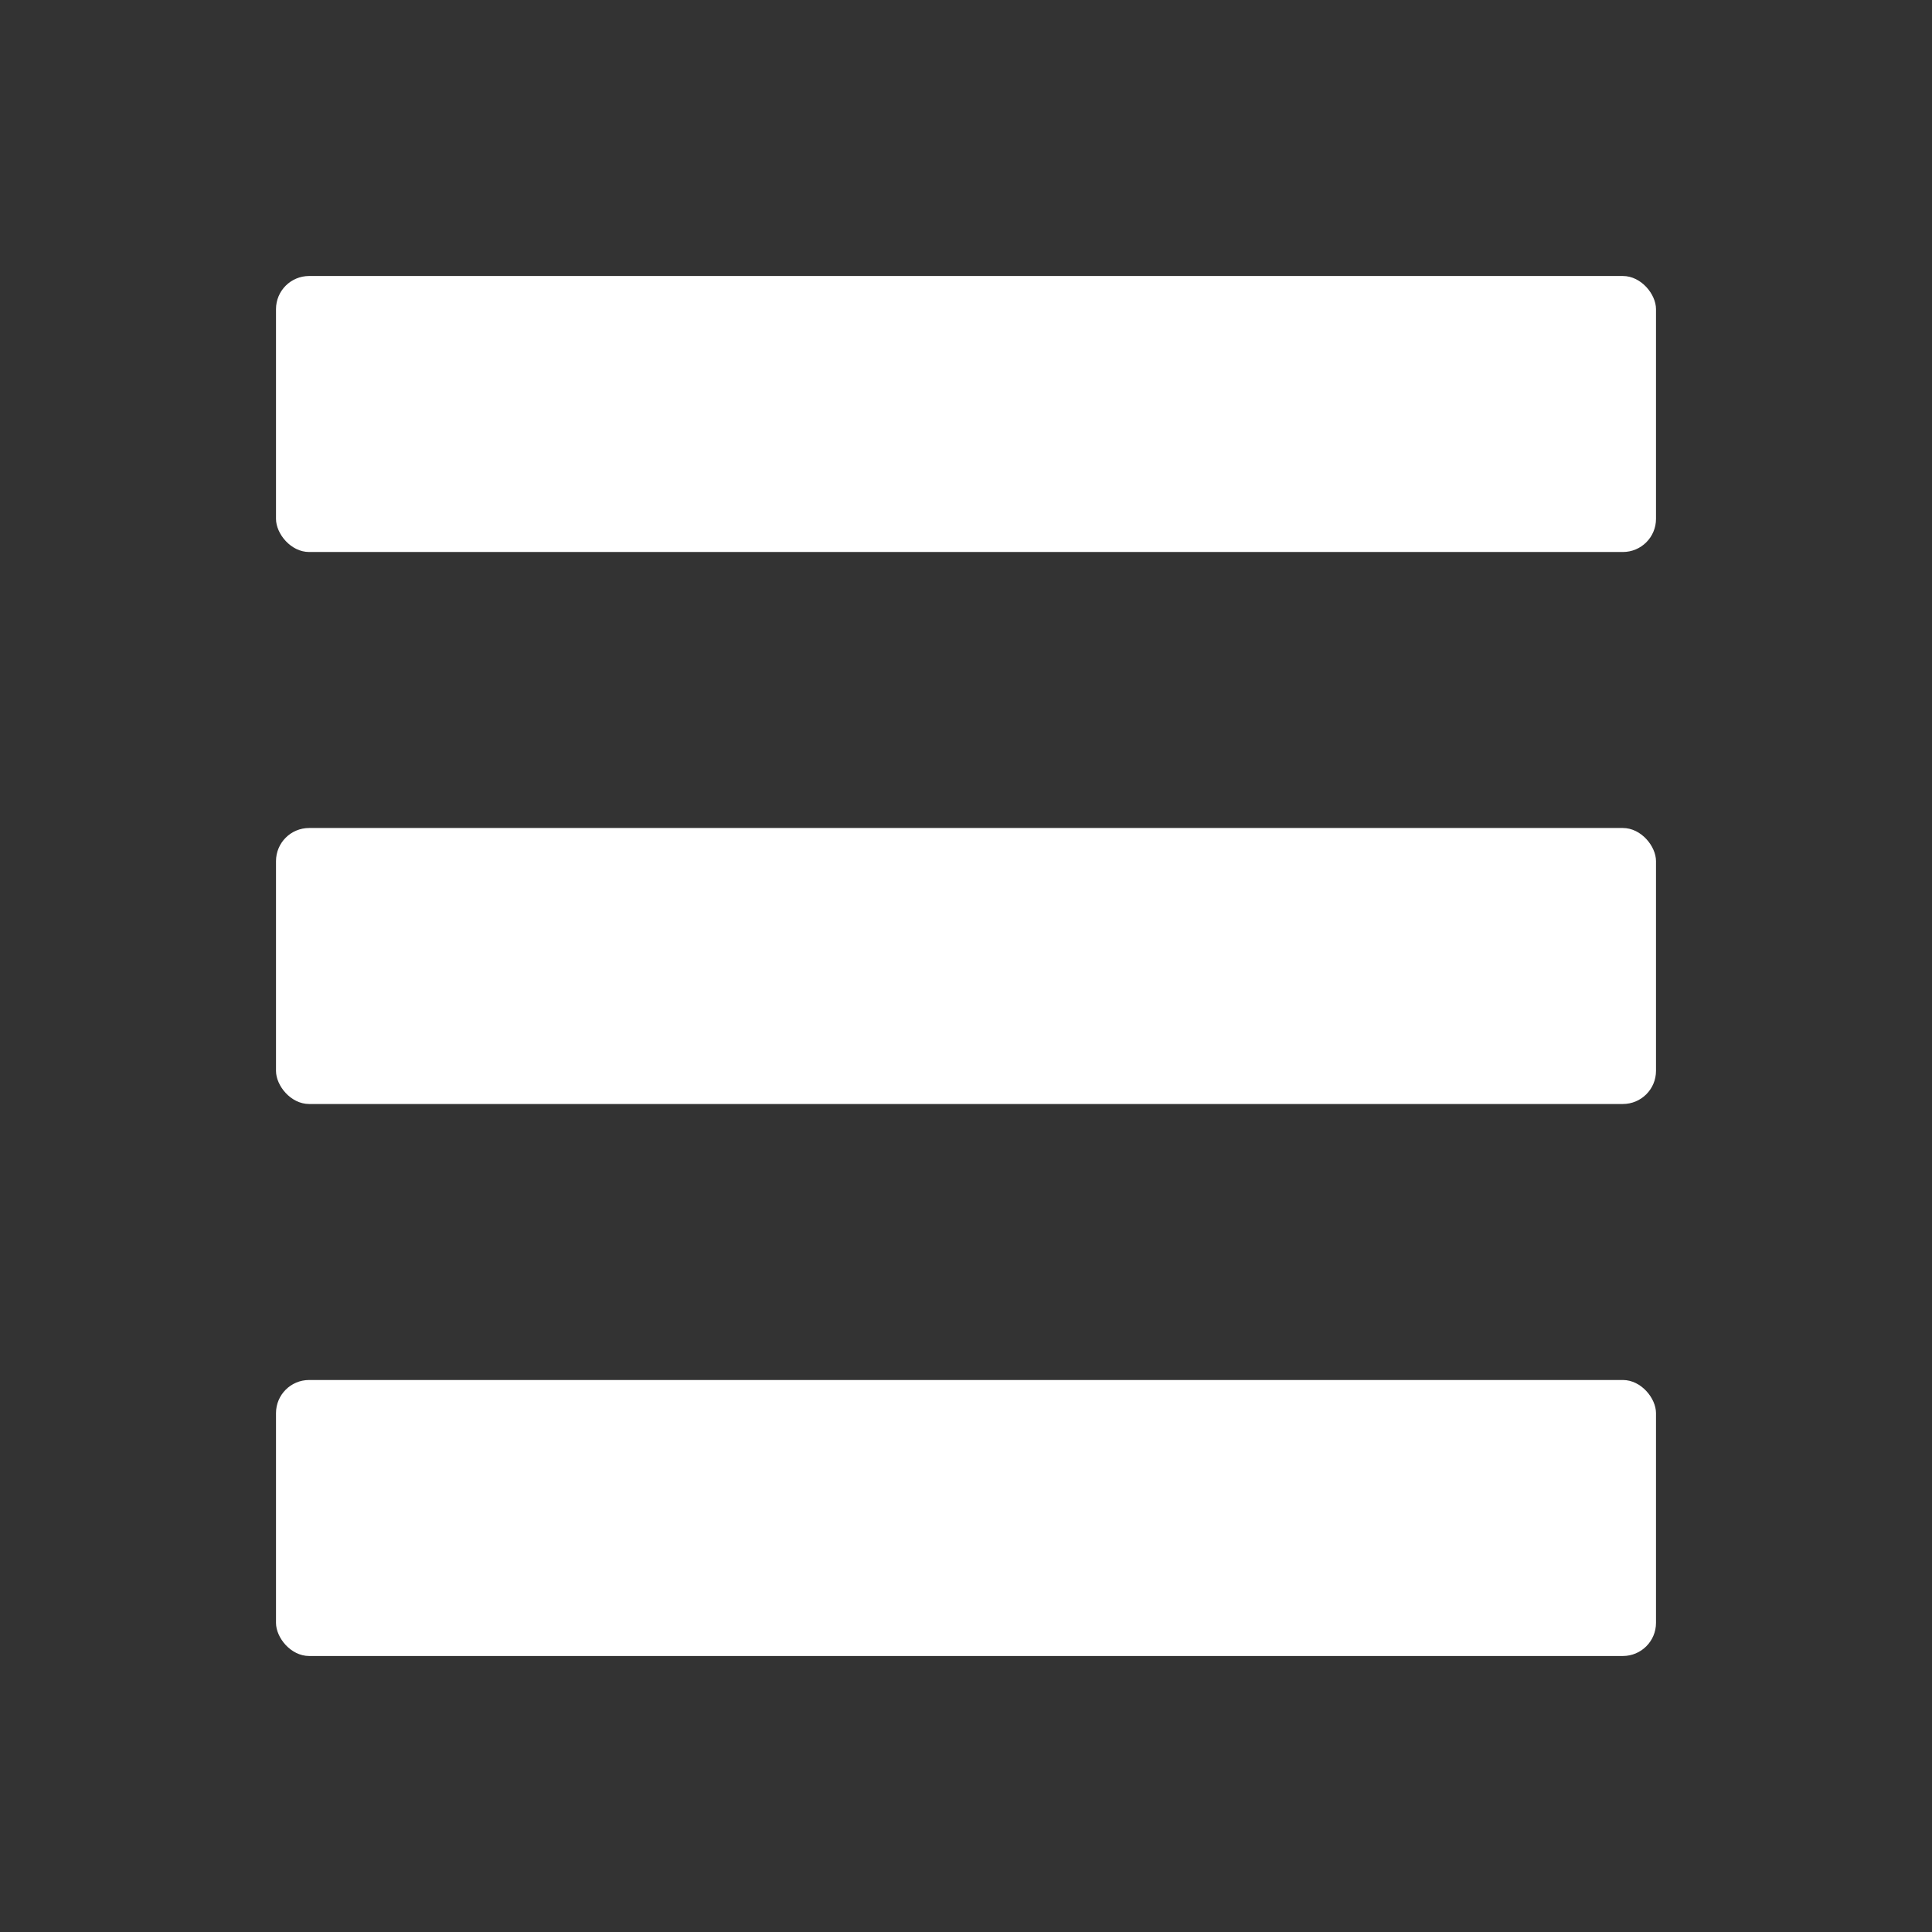
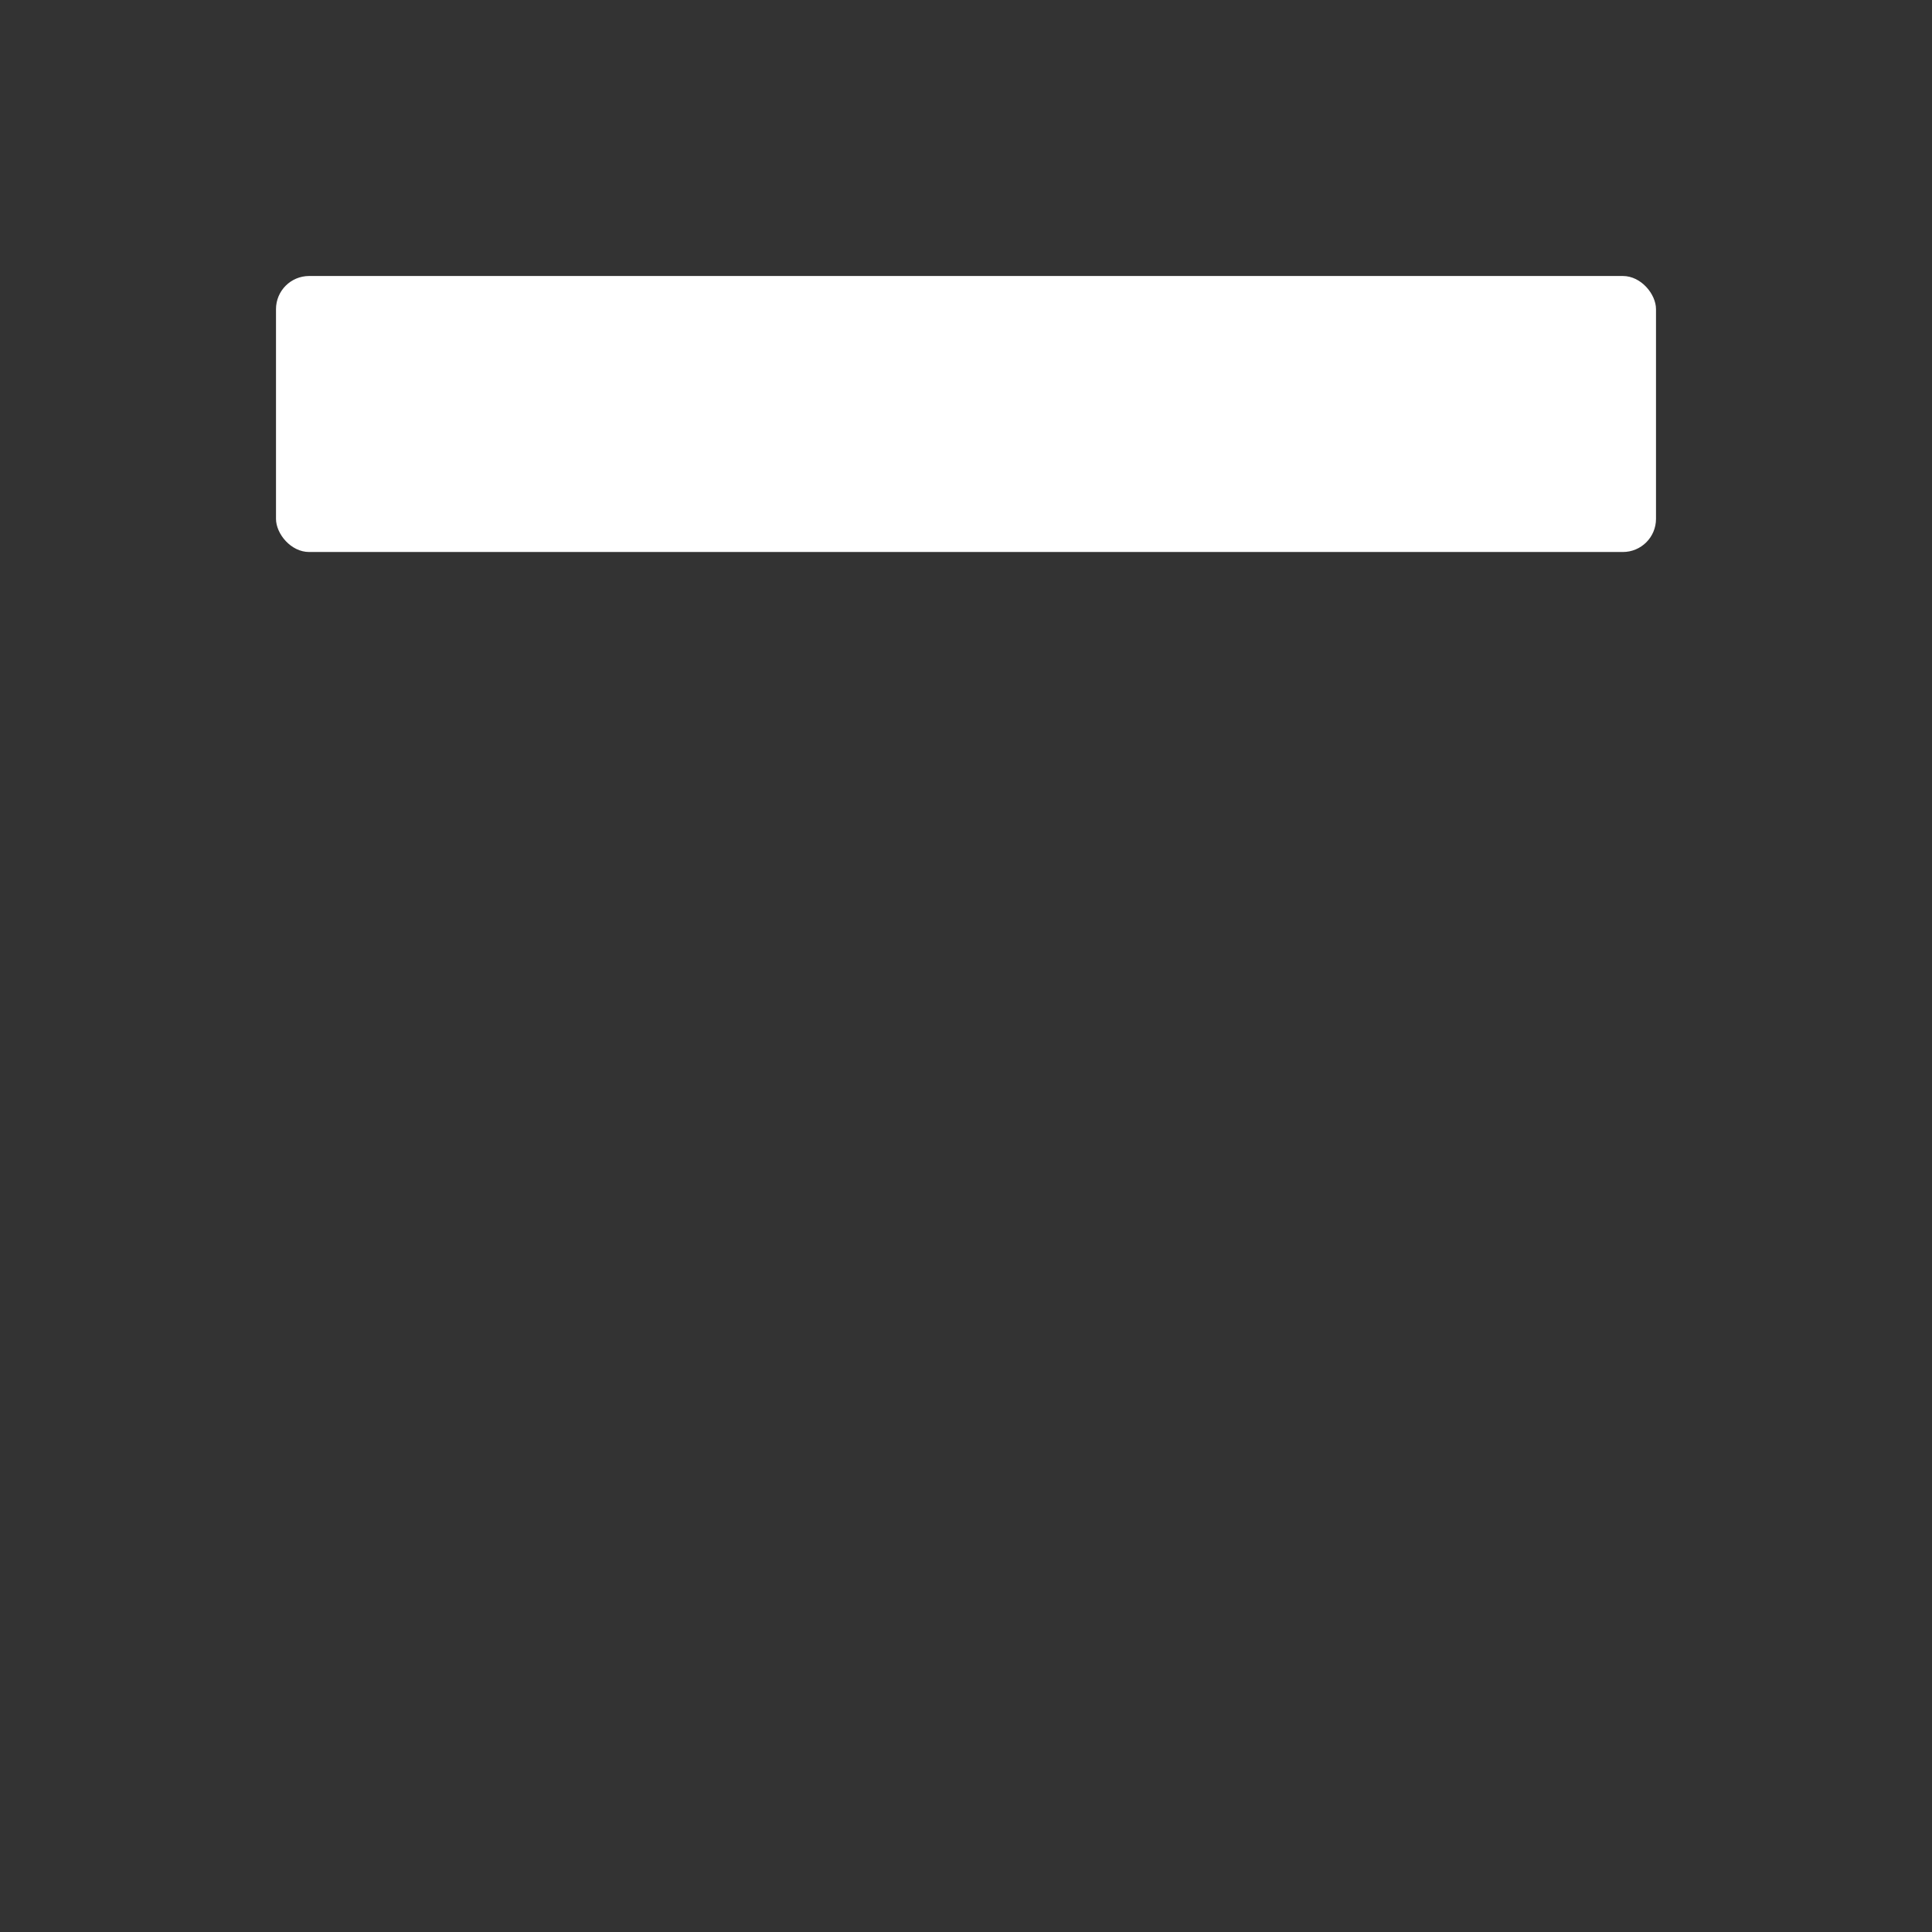
<svg xmlns="http://www.w3.org/2000/svg" viewBox="0 0 700 700">
  <rect x="0" y="0" width="700" height="700" fill="#333333" stroke="none" />
  <defs>
    <style>.cls-1{fill:#fff;}</style>
  </defs>
  <title>Zeichenfläche 1</title>
  <g id="Menu">
-     <rect class="cls-1" x="100" y="500" width="500" height="100" rx="12" ry="12" />
-     <rect class="cls-1" x="100" y="300" width="500" height="100" rx="12" ry="12" />
    <rect class="cls-1" x="100" y="100" width="500" height="100" rx="12" ry="12" />
  </g>
</svg>